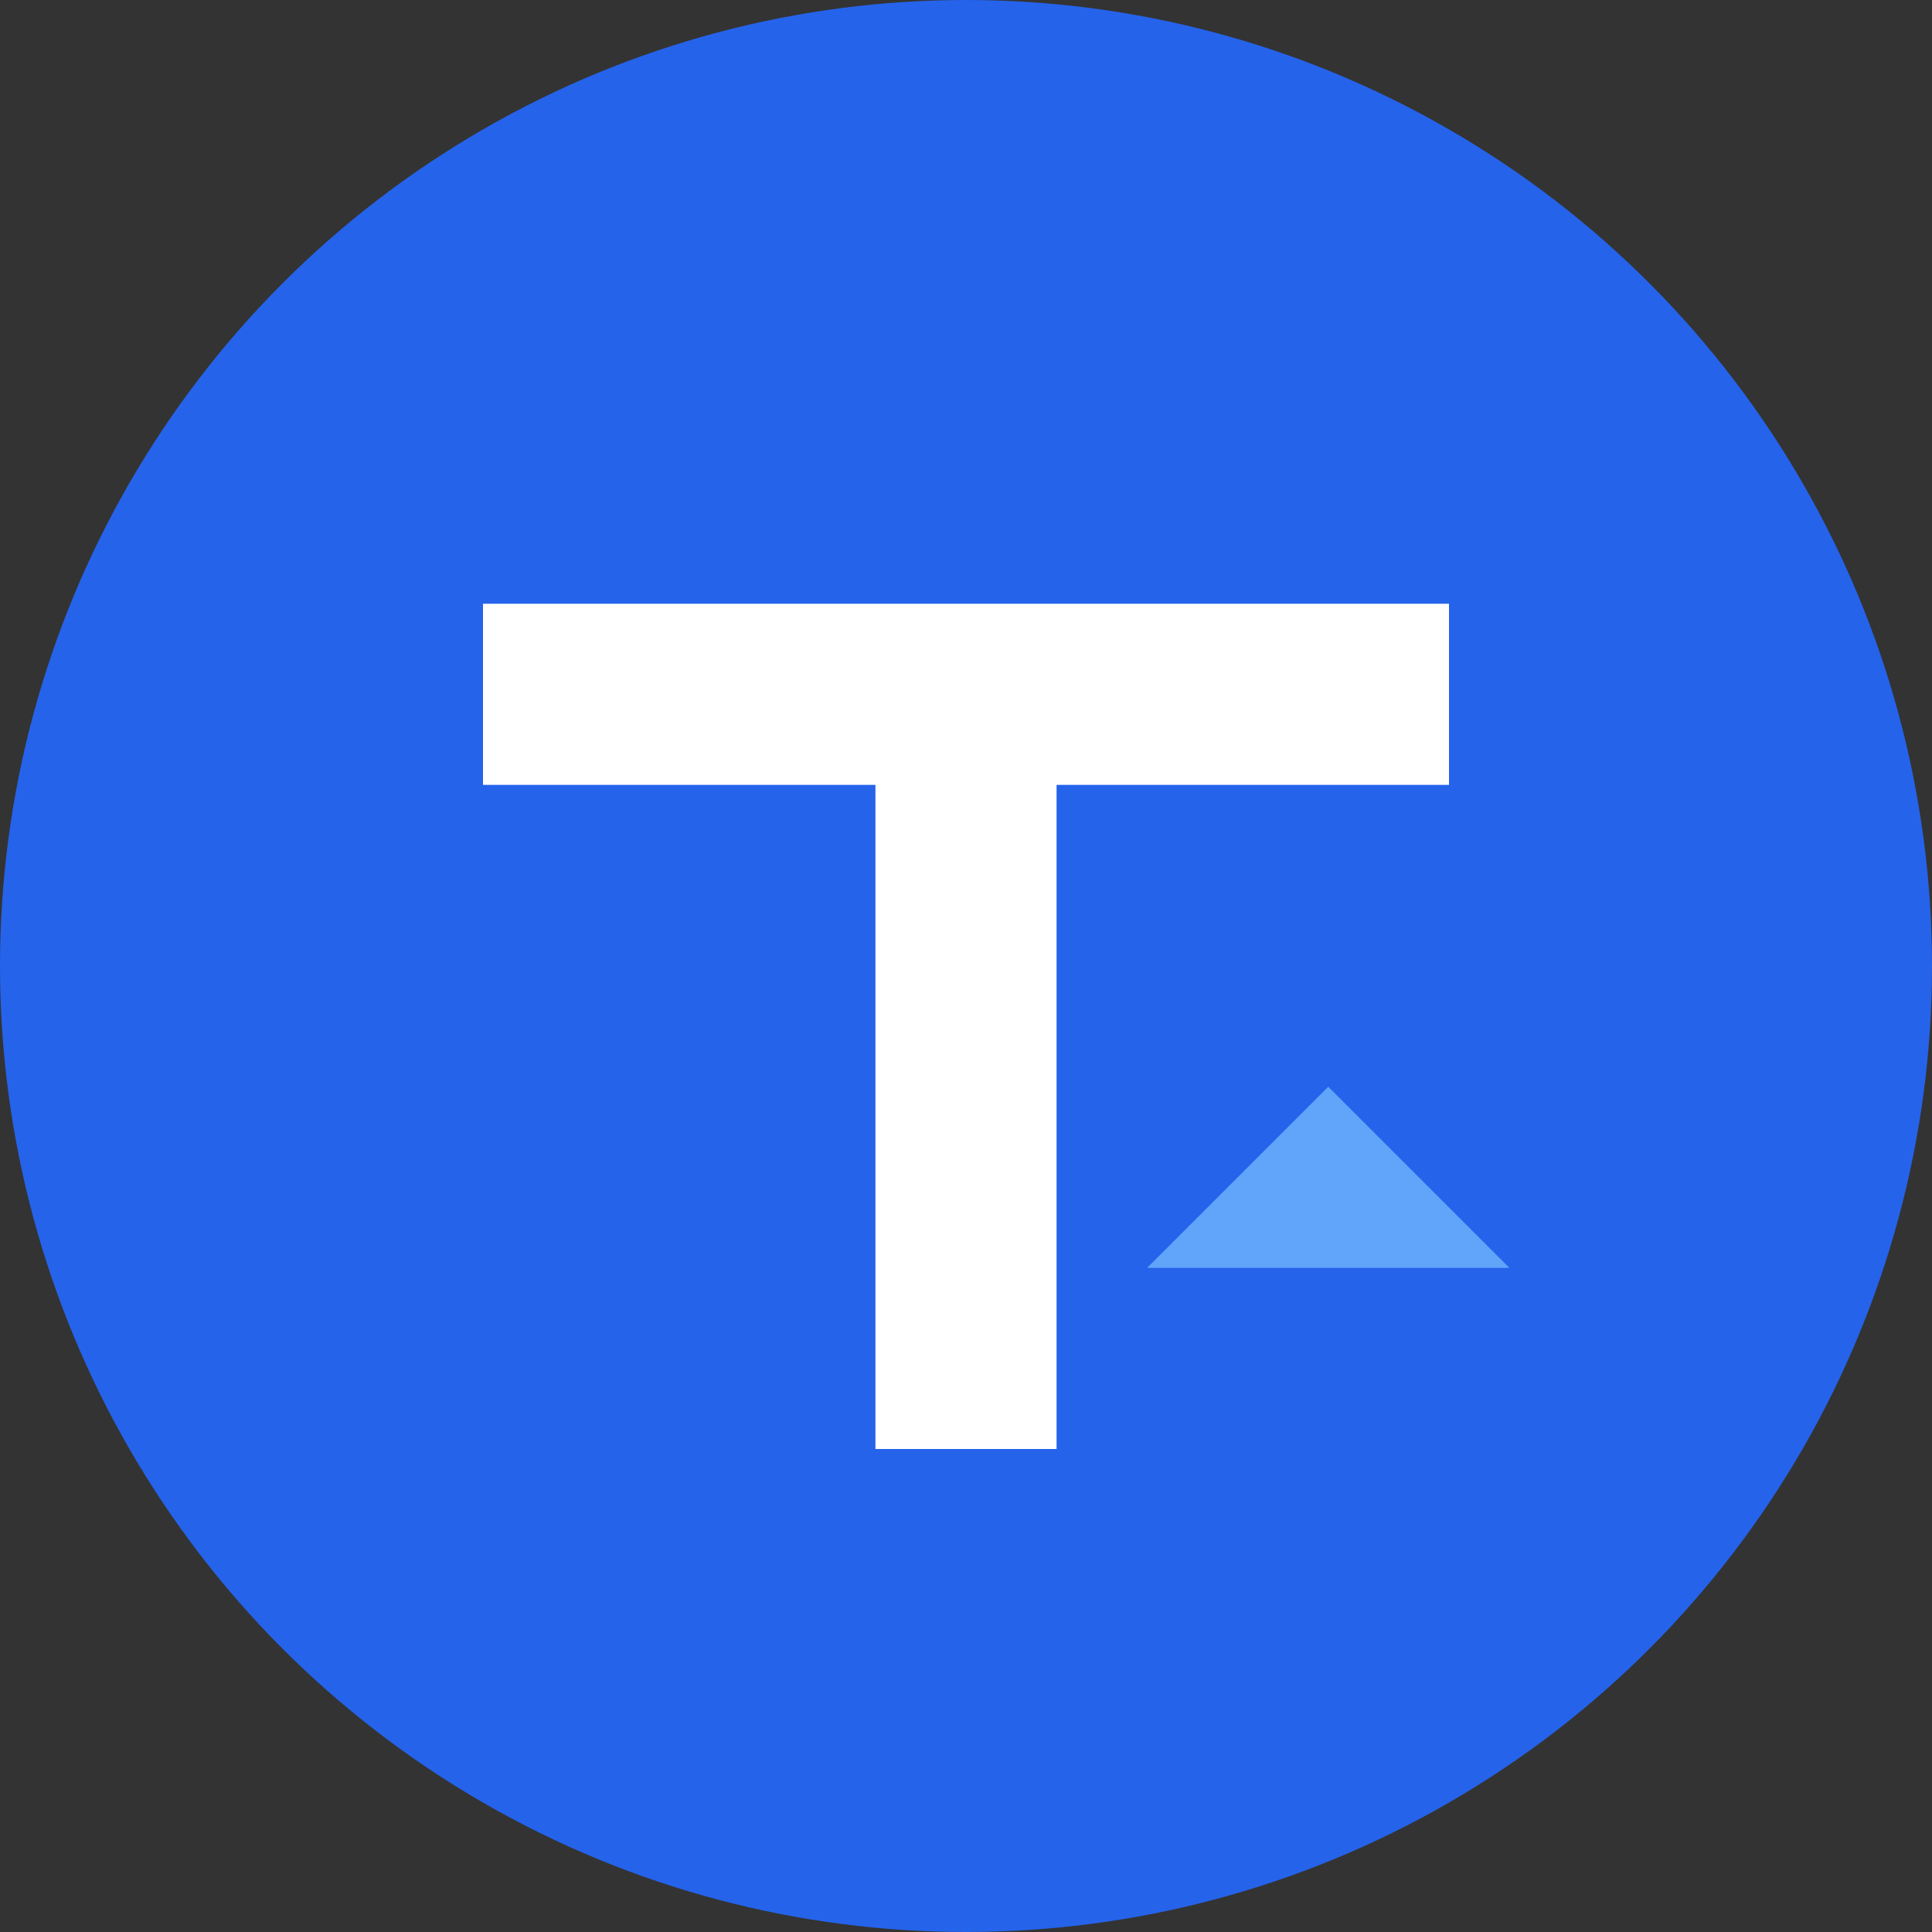
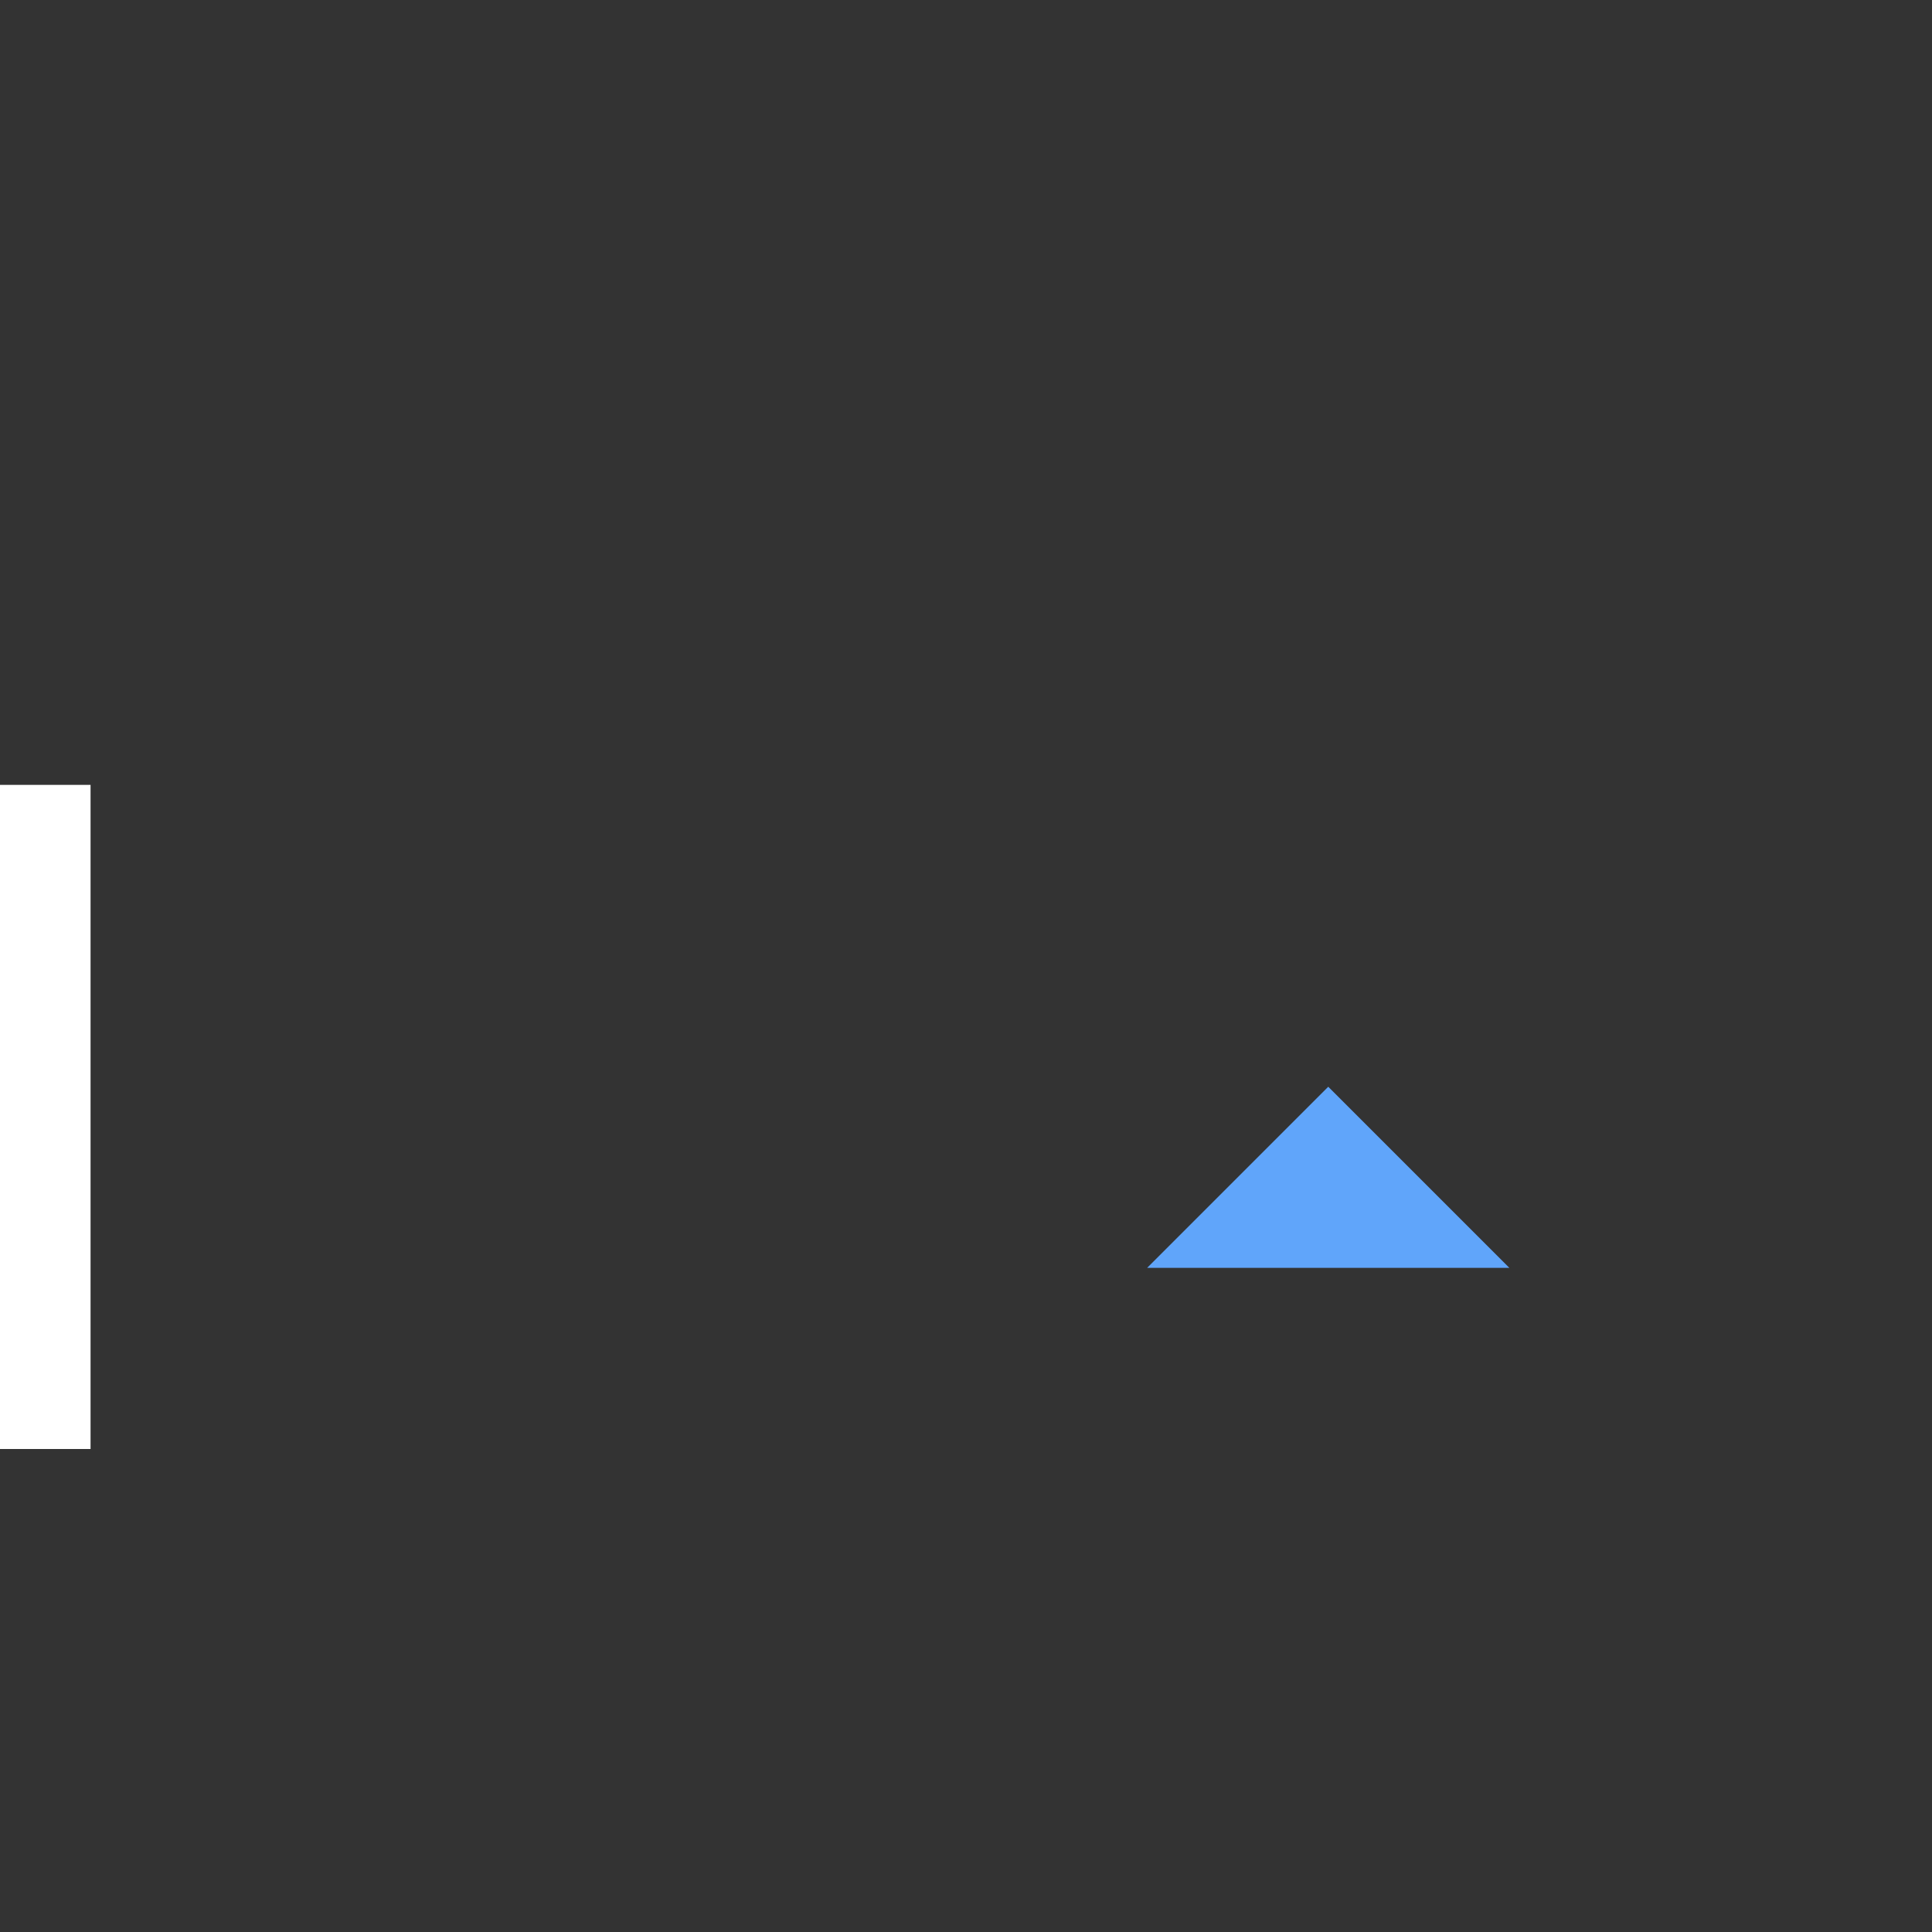
<svg xmlns="http://www.w3.org/2000/svg" width="32" height="32" viewBox="0 0 32 32" fill="none">
  <rect x="0" y="0" width="32" height="32" fill="#333333" stroke="none" />
-   <circle cx="16" cy="16" r="16" fill="#2563eb" />
-   <path d="M8 10h16v3h-6.5v11h-3V13H8v-3z" fill="white" />
+   <path d="M8 10v3h-6.5v11h-3V13H8v-3z" fill="white" />
  <path d="M22 18l3 3h-6l3-3z" fill="#60a5fa" />
</svg>